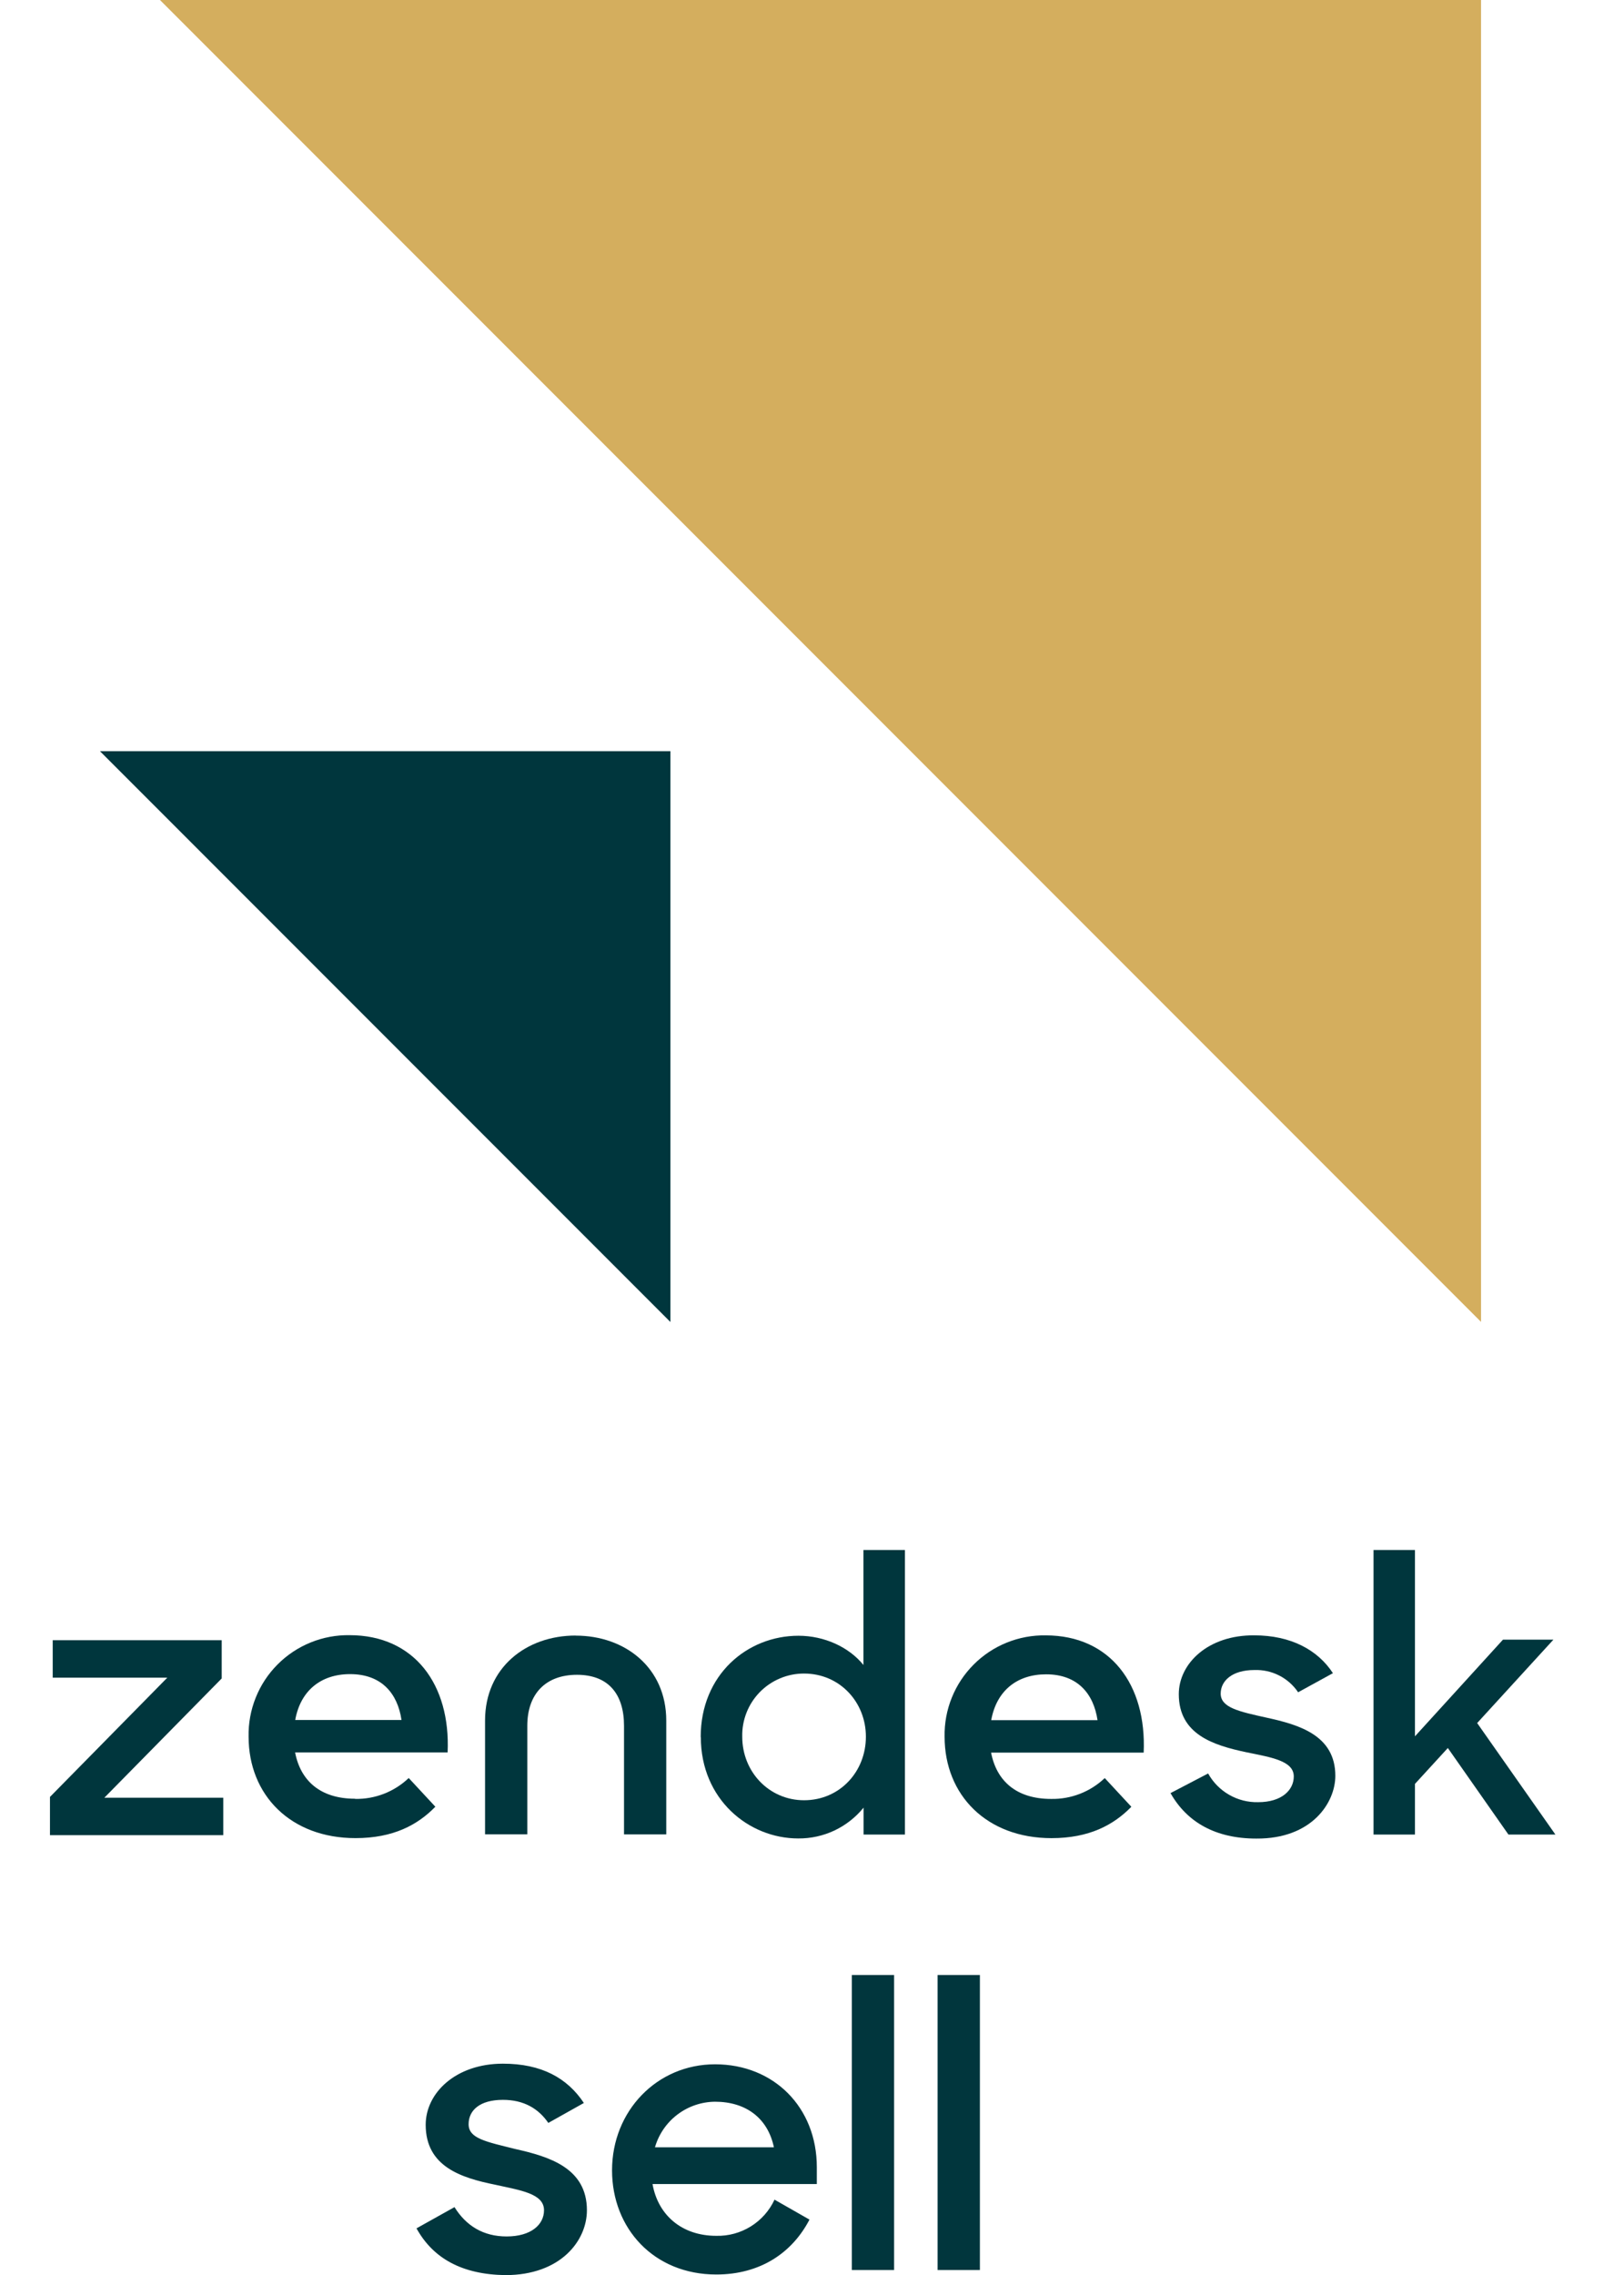
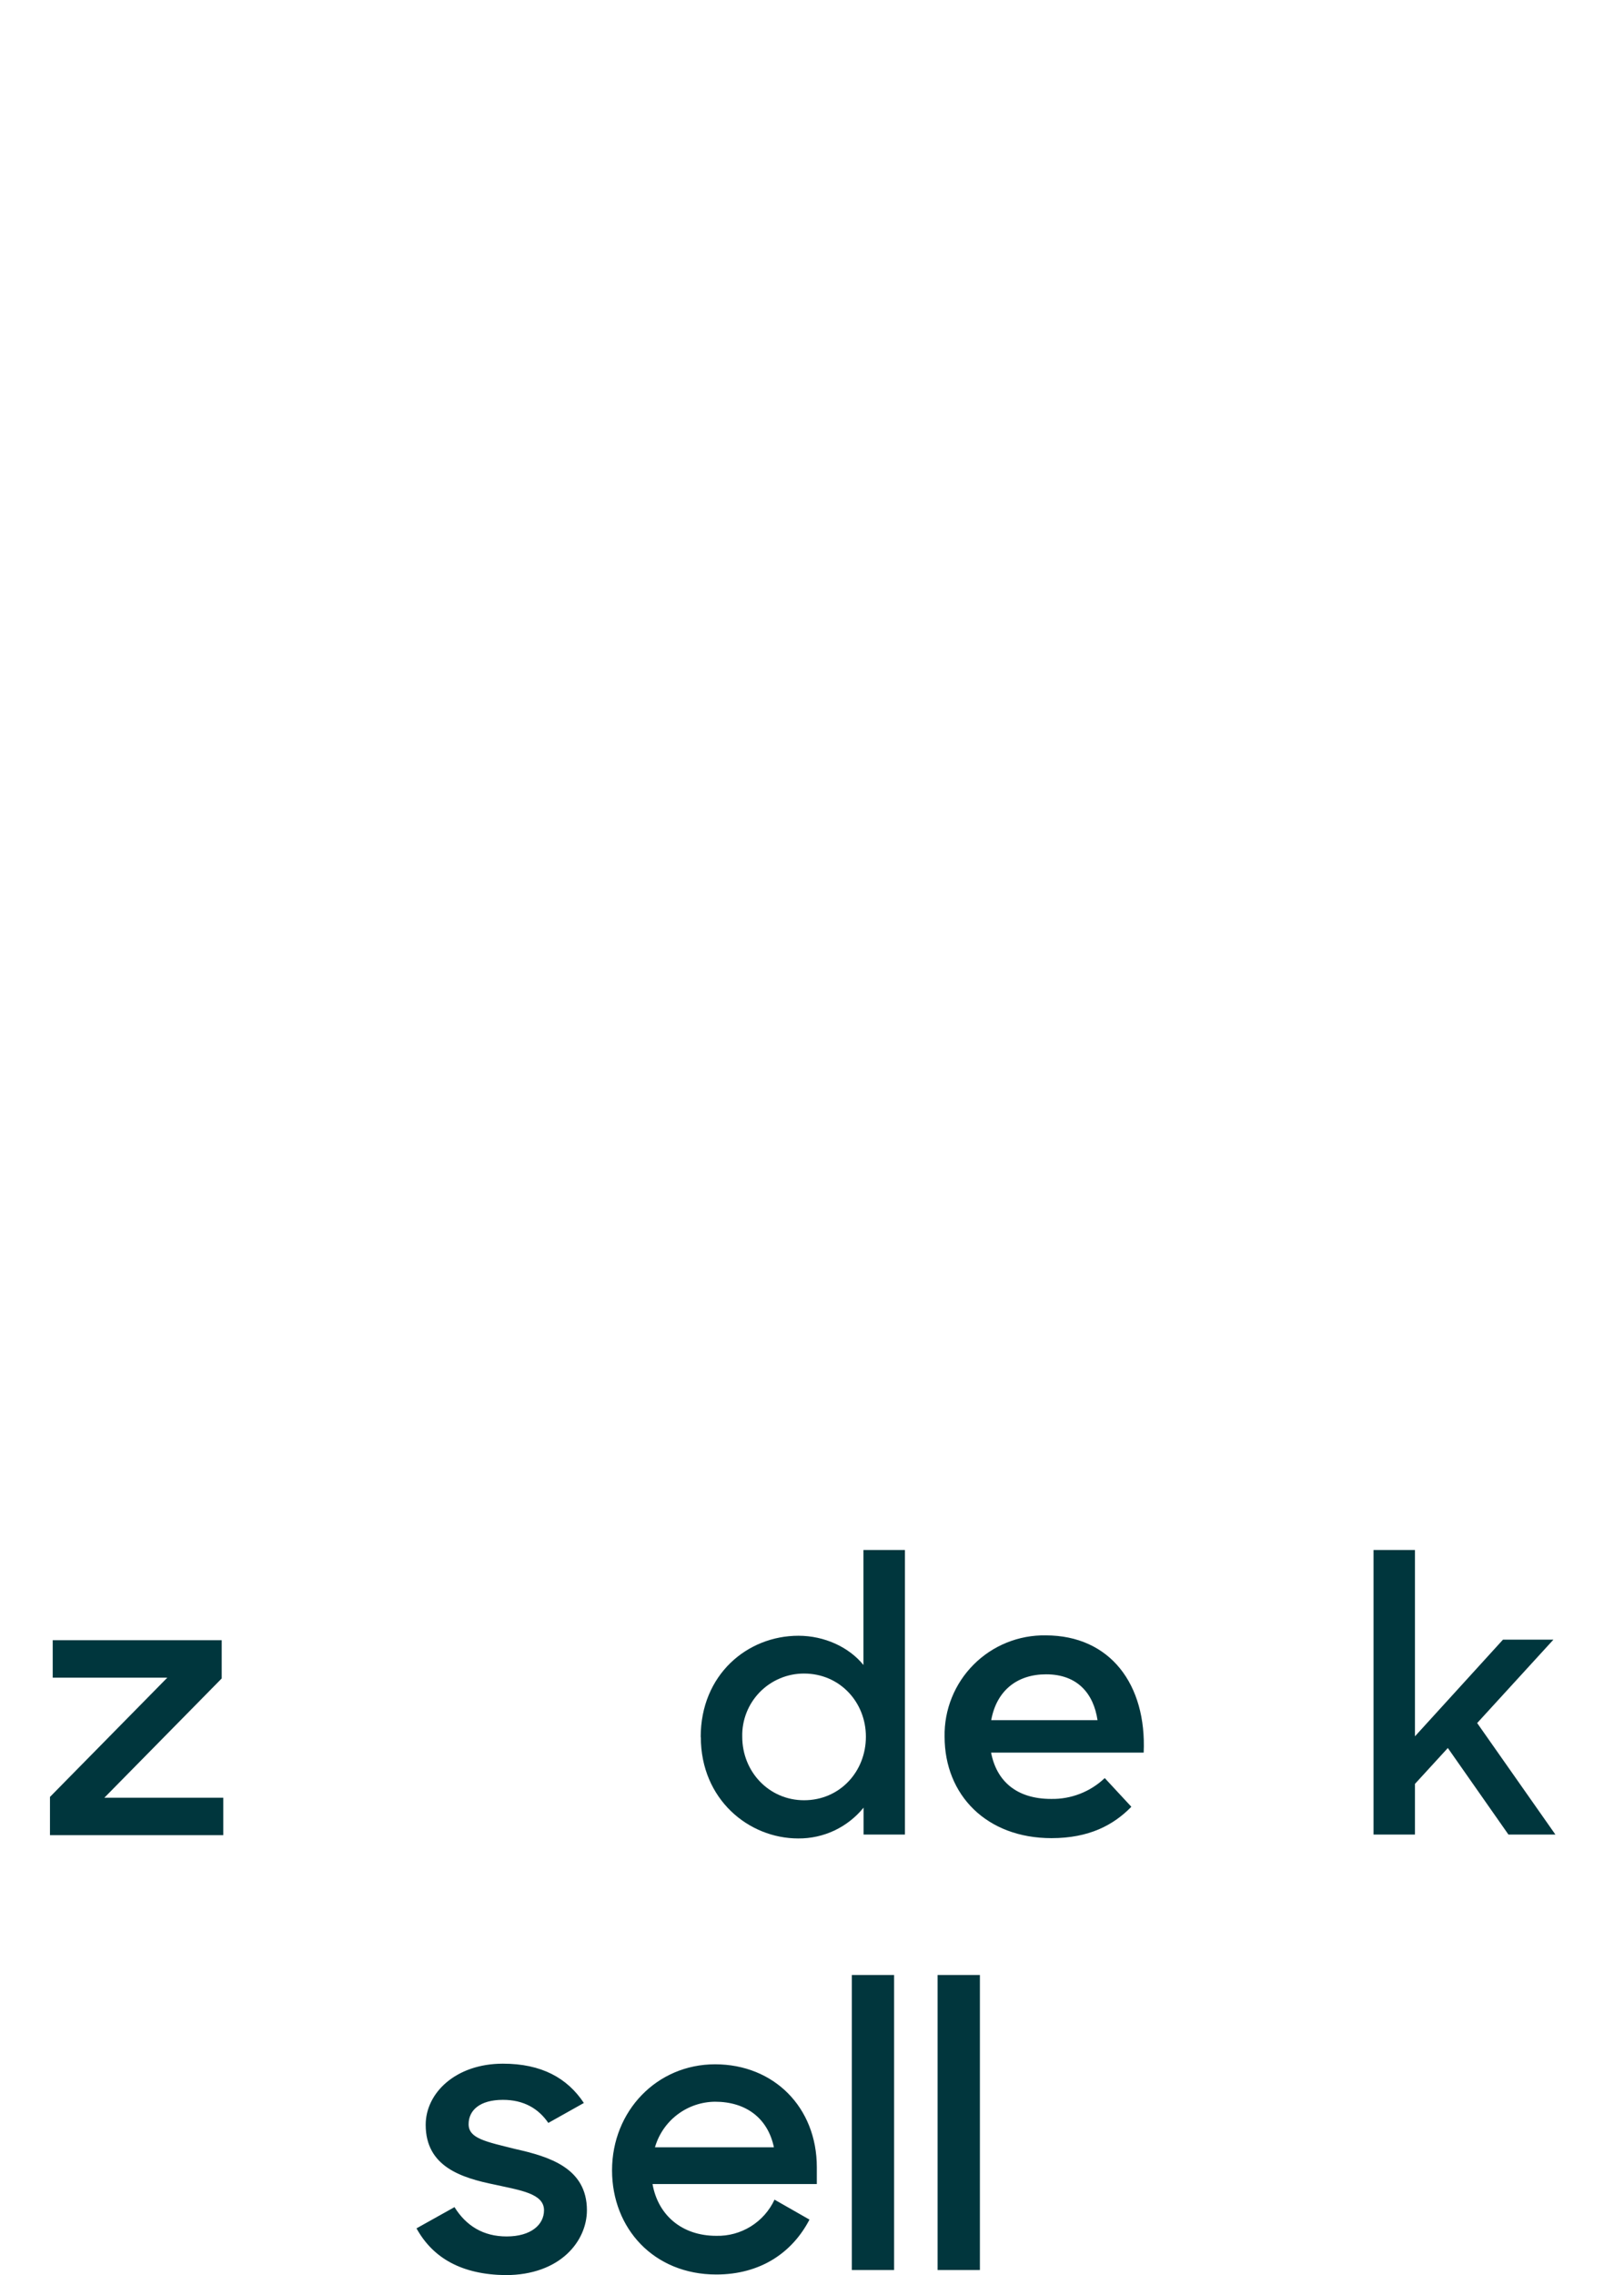
<svg xmlns="http://www.w3.org/2000/svg" width="65" height="91" viewBox="0 0 65 91" fill="none">
  <path d="M16.67 89.134L18.191 88.285C18.657 89.034 19.345 89.458 20.277 89.458C21.259 89.458 21.774 88.984 21.774 88.41C21.774 87.736 20.817 87.612 19.811 87.387C18.461 87.113 17.038 86.664 17.038 84.992C17.038 83.719 18.24 82.547 20.13 82.547C21.676 82.547 22.706 83.121 23.369 84.119L21.946 84.917C21.553 84.343 20.964 83.994 20.13 83.994C19.197 83.994 18.756 84.418 18.756 84.967C18.756 85.541 19.443 85.666 20.645 85.965C21.97 86.264 23.491 86.714 23.491 88.41C23.491 89.633 22.436 91.005 20.228 91.005C18.486 90.98 17.332 90.331 16.67 89.134ZM24.497 86.813C24.497 84.443 26.289 82.572 28.62 82.572C30.975 82.572 32.693 84.294 32.693 86.689V87.362H26.117C26.338 88.61 27.295 89.433 28.669 89.433C29.156 89.445 29.636 89.314 30.05 89.057C30.465 88.8 30.794 88.428 31 87.986L32.399 88.784C31.712 90.107 30.436 90.98 28.669 90.98C26.166 90.98 24.497 89.134 24.497 86.813ZM26.215 85.891H30.975C30.73 84.718 29.847 84.069 28.62 84.069C28.076 84.073 27.549 84.253 27.115 84.581C26.682 84.909 26.366 85.368 26.215 85.891Z" fill="#01363D" />
  <path d="M34.094 79H35.786V90.801H34.094V79Z" fill="#01363D" />
  <path d="M37.527 79H39.22V90.801H37.527V79Z" fill="#01363D" />
-   <path d="M6.402 0H59.278V52.876L6.402 0Z" fill="#D4AE5E" />
-   <path d="M4 30.047H26.833V52.88L4 30.047Z" fill="#00363D" />
  <path d="M42.069 71.957C42.867 71.973 43.639 71.673 44.217 71.123L45.282 72.271C44.577 72.994 43.603 73.526 42.086 73.526C39.486 73.526 37.807 71.8 37.807 69.467C37.797 68.933 37.895 68.402 38.095 67.907C38.295 67.411 38.592 66.961 38.97 66.583C39.347 66.204 39.797 65.906 40.292 65.706C40.787 65.505 41.318 65.406 41.852 65.415C44.435 65.415 45.897 67.379 45.775 70.104H39.668C39.885 71.236 40.678 71.957 42.069 71.957ZM43.928 68.807C43.771 67.751 43.134 66.973 41.869 66.973C40.696 66.973 39.883 67.639 39.673 68.807H43.928Z" fill="#00363D" />
  <path d="M2 71.877L6.697 67.106H2.11V65.609H8.874V67.138L4.176 71.909H8.936V73.406H2V71.877Z" fill="#00363D" />
-   <path d="M14.211 71.956C15.009 71.972 15.781 71.672 16.359 71.121L17.425 72.269C16.72 72.993 15.746 73.525 14.229 73.525C11.629 73.525 9.95 71.799 9.95 69.466C9.939 68.931 10.037 68.4 10.236 67.904C10.435 67.407 10.732 66.956 11.11 66.578C11.487 66.199 11.937 65.9 12.432 65.699C12.928 65.498 13.459 65.398 13.993 65.407C16.576 65.407 18.038 67.371 17.916 70.096H11.811C12.027 71.228 12.821 71.949 14.211 71.949M16.07 68.799C15.914 67.743 15.277 66.965 14.012 66.965C12.838 66.965 12.026 67.632 11.816 68.799H16.07Z" fill="#00363D" />
  <path d="M28.045 69.484C28.045 66.989 29.907 65.43 31.959 65.43C32.993 65.43 33.98 65.882 34.559 66.6V62H36.219V73.383H34.564V72.306C34.248 72.695 33.849 73.007 33.397 73.221C32.944 73.434 32.449 73.542 31.948 73.538C29.961 73.538 28.05 71.969 28.05 69.484M34.657 69.468C34.657 68.081 33.607 66.942 32.182 66.942C31.853 66.941 31.526 67.006 31.222 67.134C30.918 67.261 30.643 67.448 30.412 67.683C30.182 67.919 30 68.198 29.88 68.504C29.759 68.811 29.7 69.139 29.708 69.468C29.708 70.88 30.788 72.01 32.182 72.01C33.607 72.01 34.657 70.871 34.657 69.468Z" fill="#00363D" />
-   <path d="M46.852 71.723L48.355 70.939C48.552 71.295 48.843 71.59 49.196 71.792C49.549 71.995 49.951 72.097 50.358 72.087C51.3 72.087 51.783 71.604 51.783 71.058C51.783 70.43 50.874 70.294 49.889 70.091C48.559 69.811 47.181 69.374 47.181 67.768C47.181 66.536 48.355 65.397 50.203 65.414C51.659 65.414 52.74 65.992 53.35 66.927L51.957 67.691C51.765 67.406 51.503 67.174 51.196 67.019C50.889 66.863 50.548 66.788 50.204 66.801C49.312 66.801 48.858 67.237 48.858 67.743C48.858 68.304 49.578 68.46 50.706 68.709C51.99 68.99 53.446 69.41 53.446 71.033C53.446 72.109 52.505 73.559 50.283 73.543C48.654 73.543 47.512 72.889 46.855 71.734" fill="#00363D" />
  <path d="M57.949 69.92L56.633 71.356V73.383H54.975V62H56.633V69.453L60.157 65.585H62.176L59.123 68.922L62.255 73.383H60.375L57.949 69.92Z" fill="#00363D" />
-   <path d="M23.038 65.422C21.066 65.422 19.414 66.701 19.414 68.822V73.372H21.105V69.032C21.105 67.753 21.841 66.992 23.093 66.992C24.345 66.992 24.976 67.758 24.976 69.032V73.375H26.667V68.825C26.667 66.704 25.015 65.425 23.043 65.425" fill="#00363D" />
</svg>